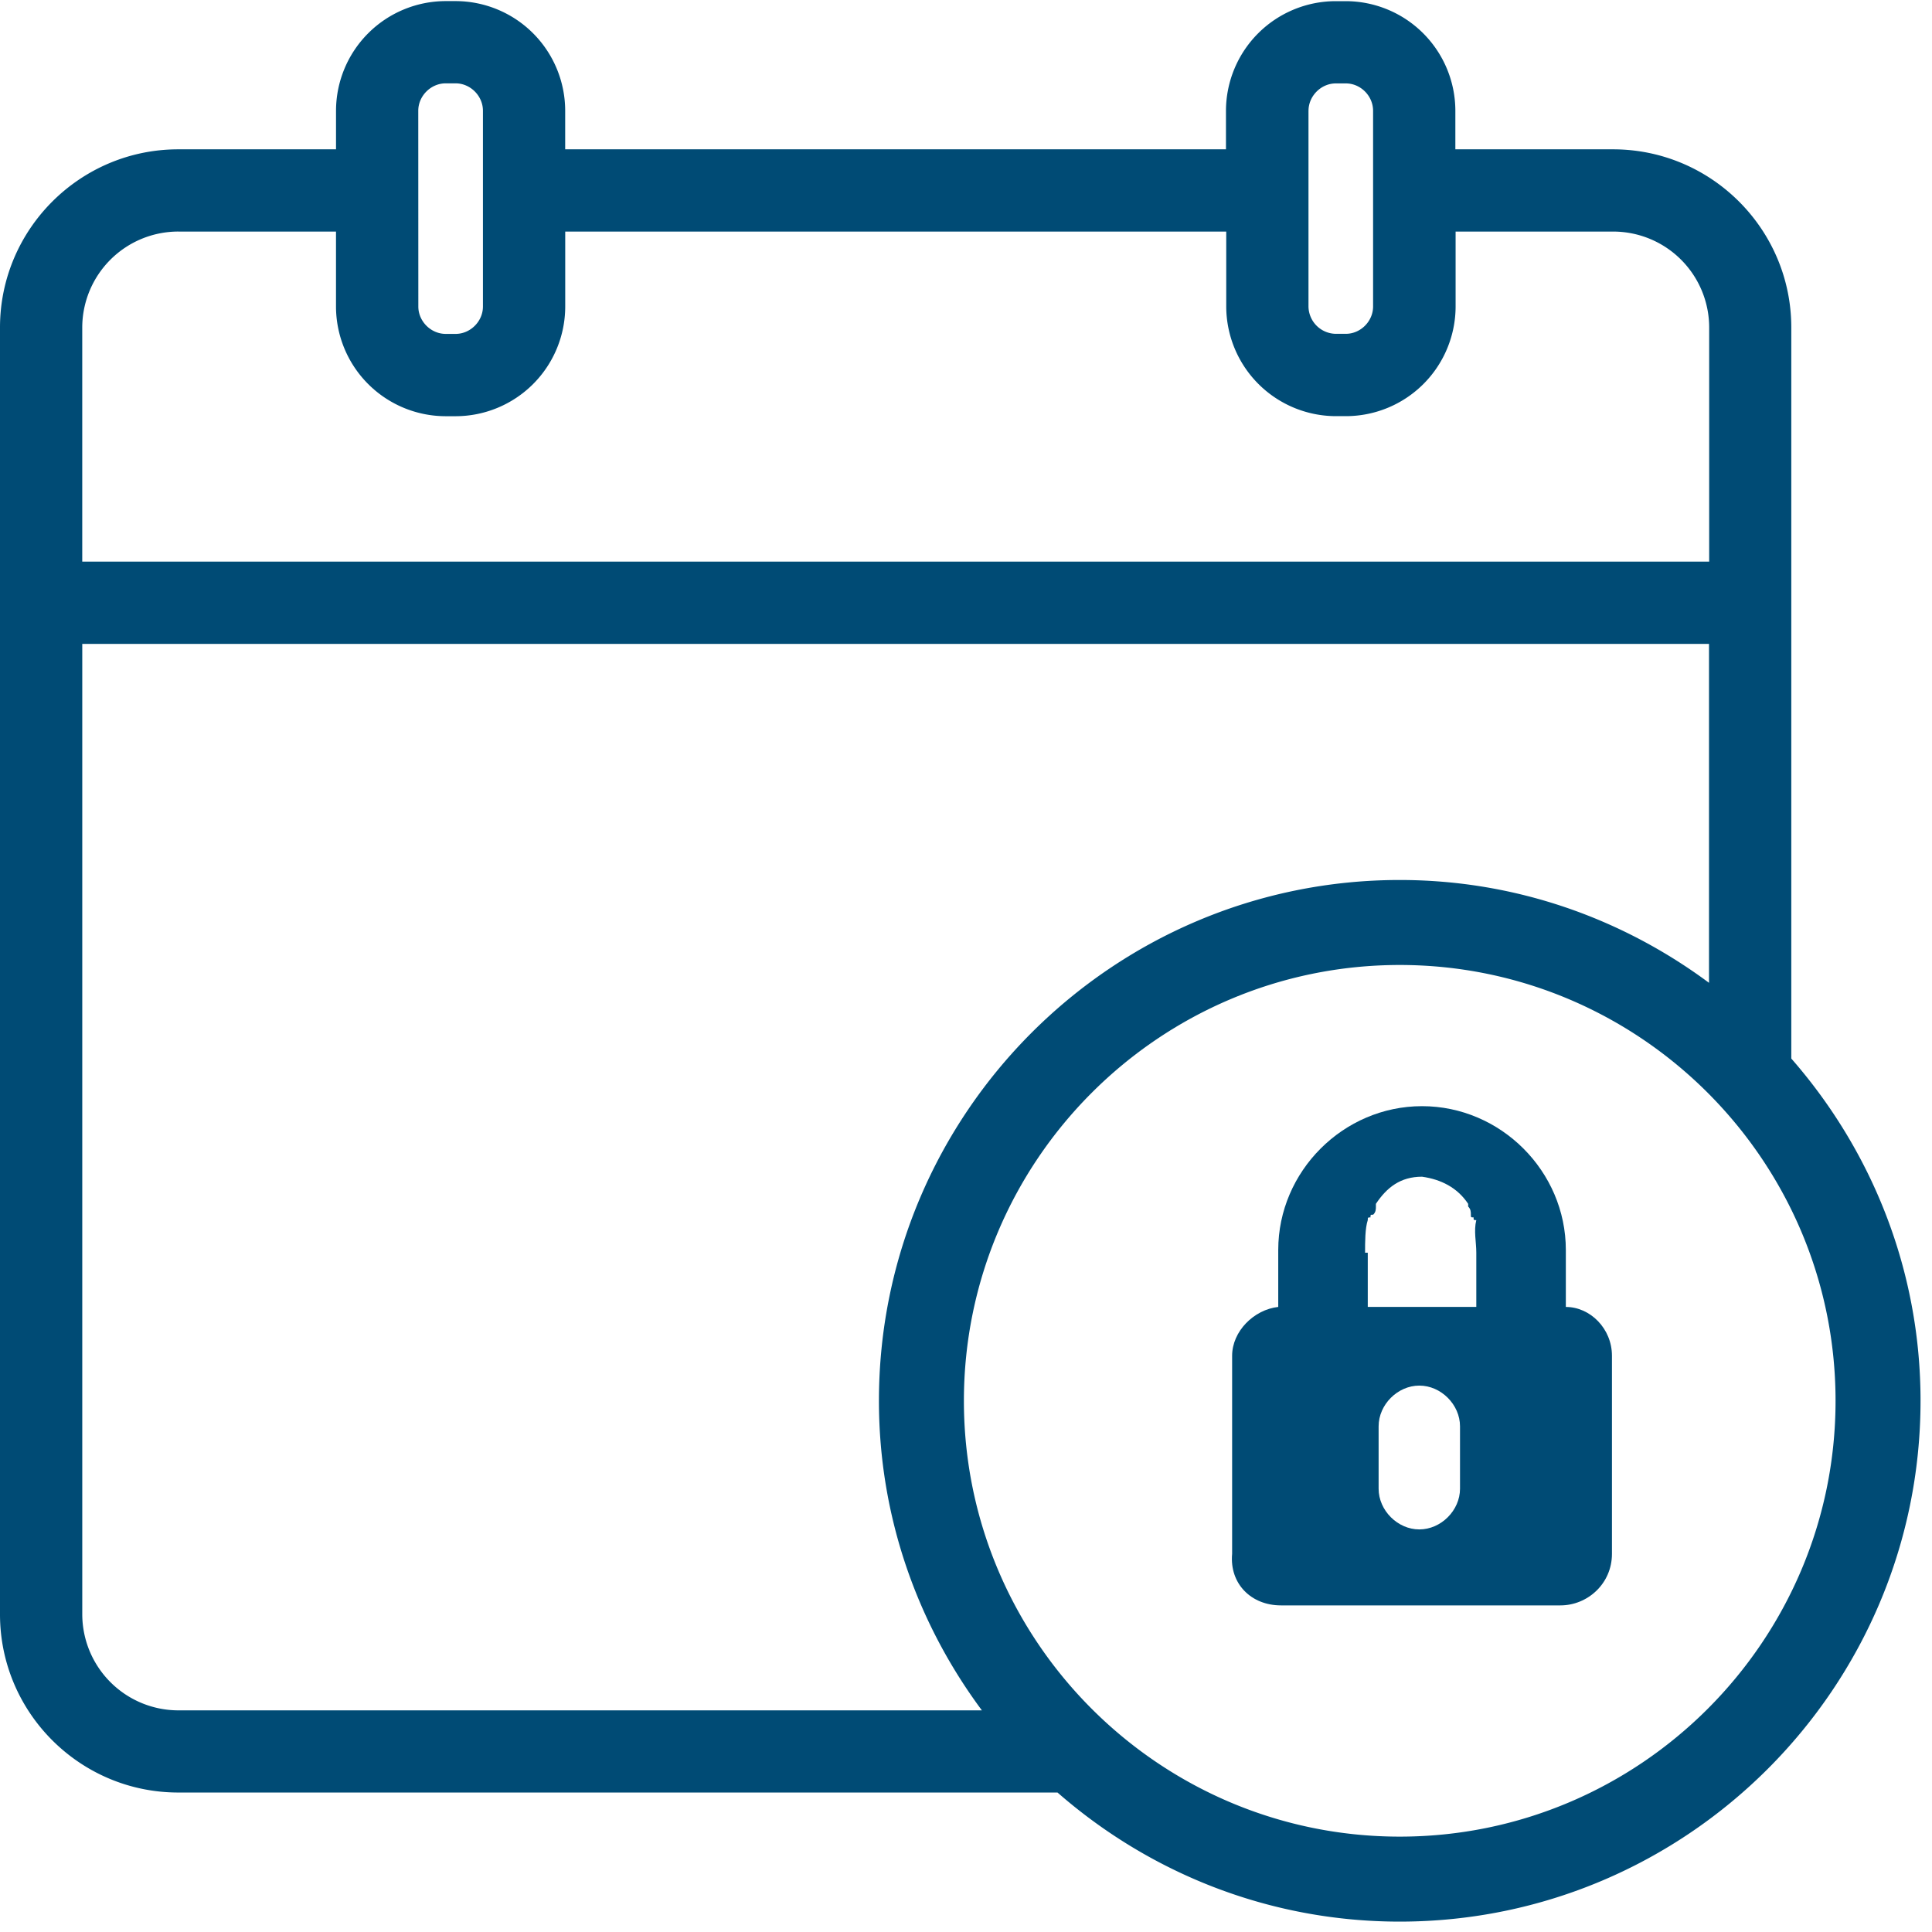
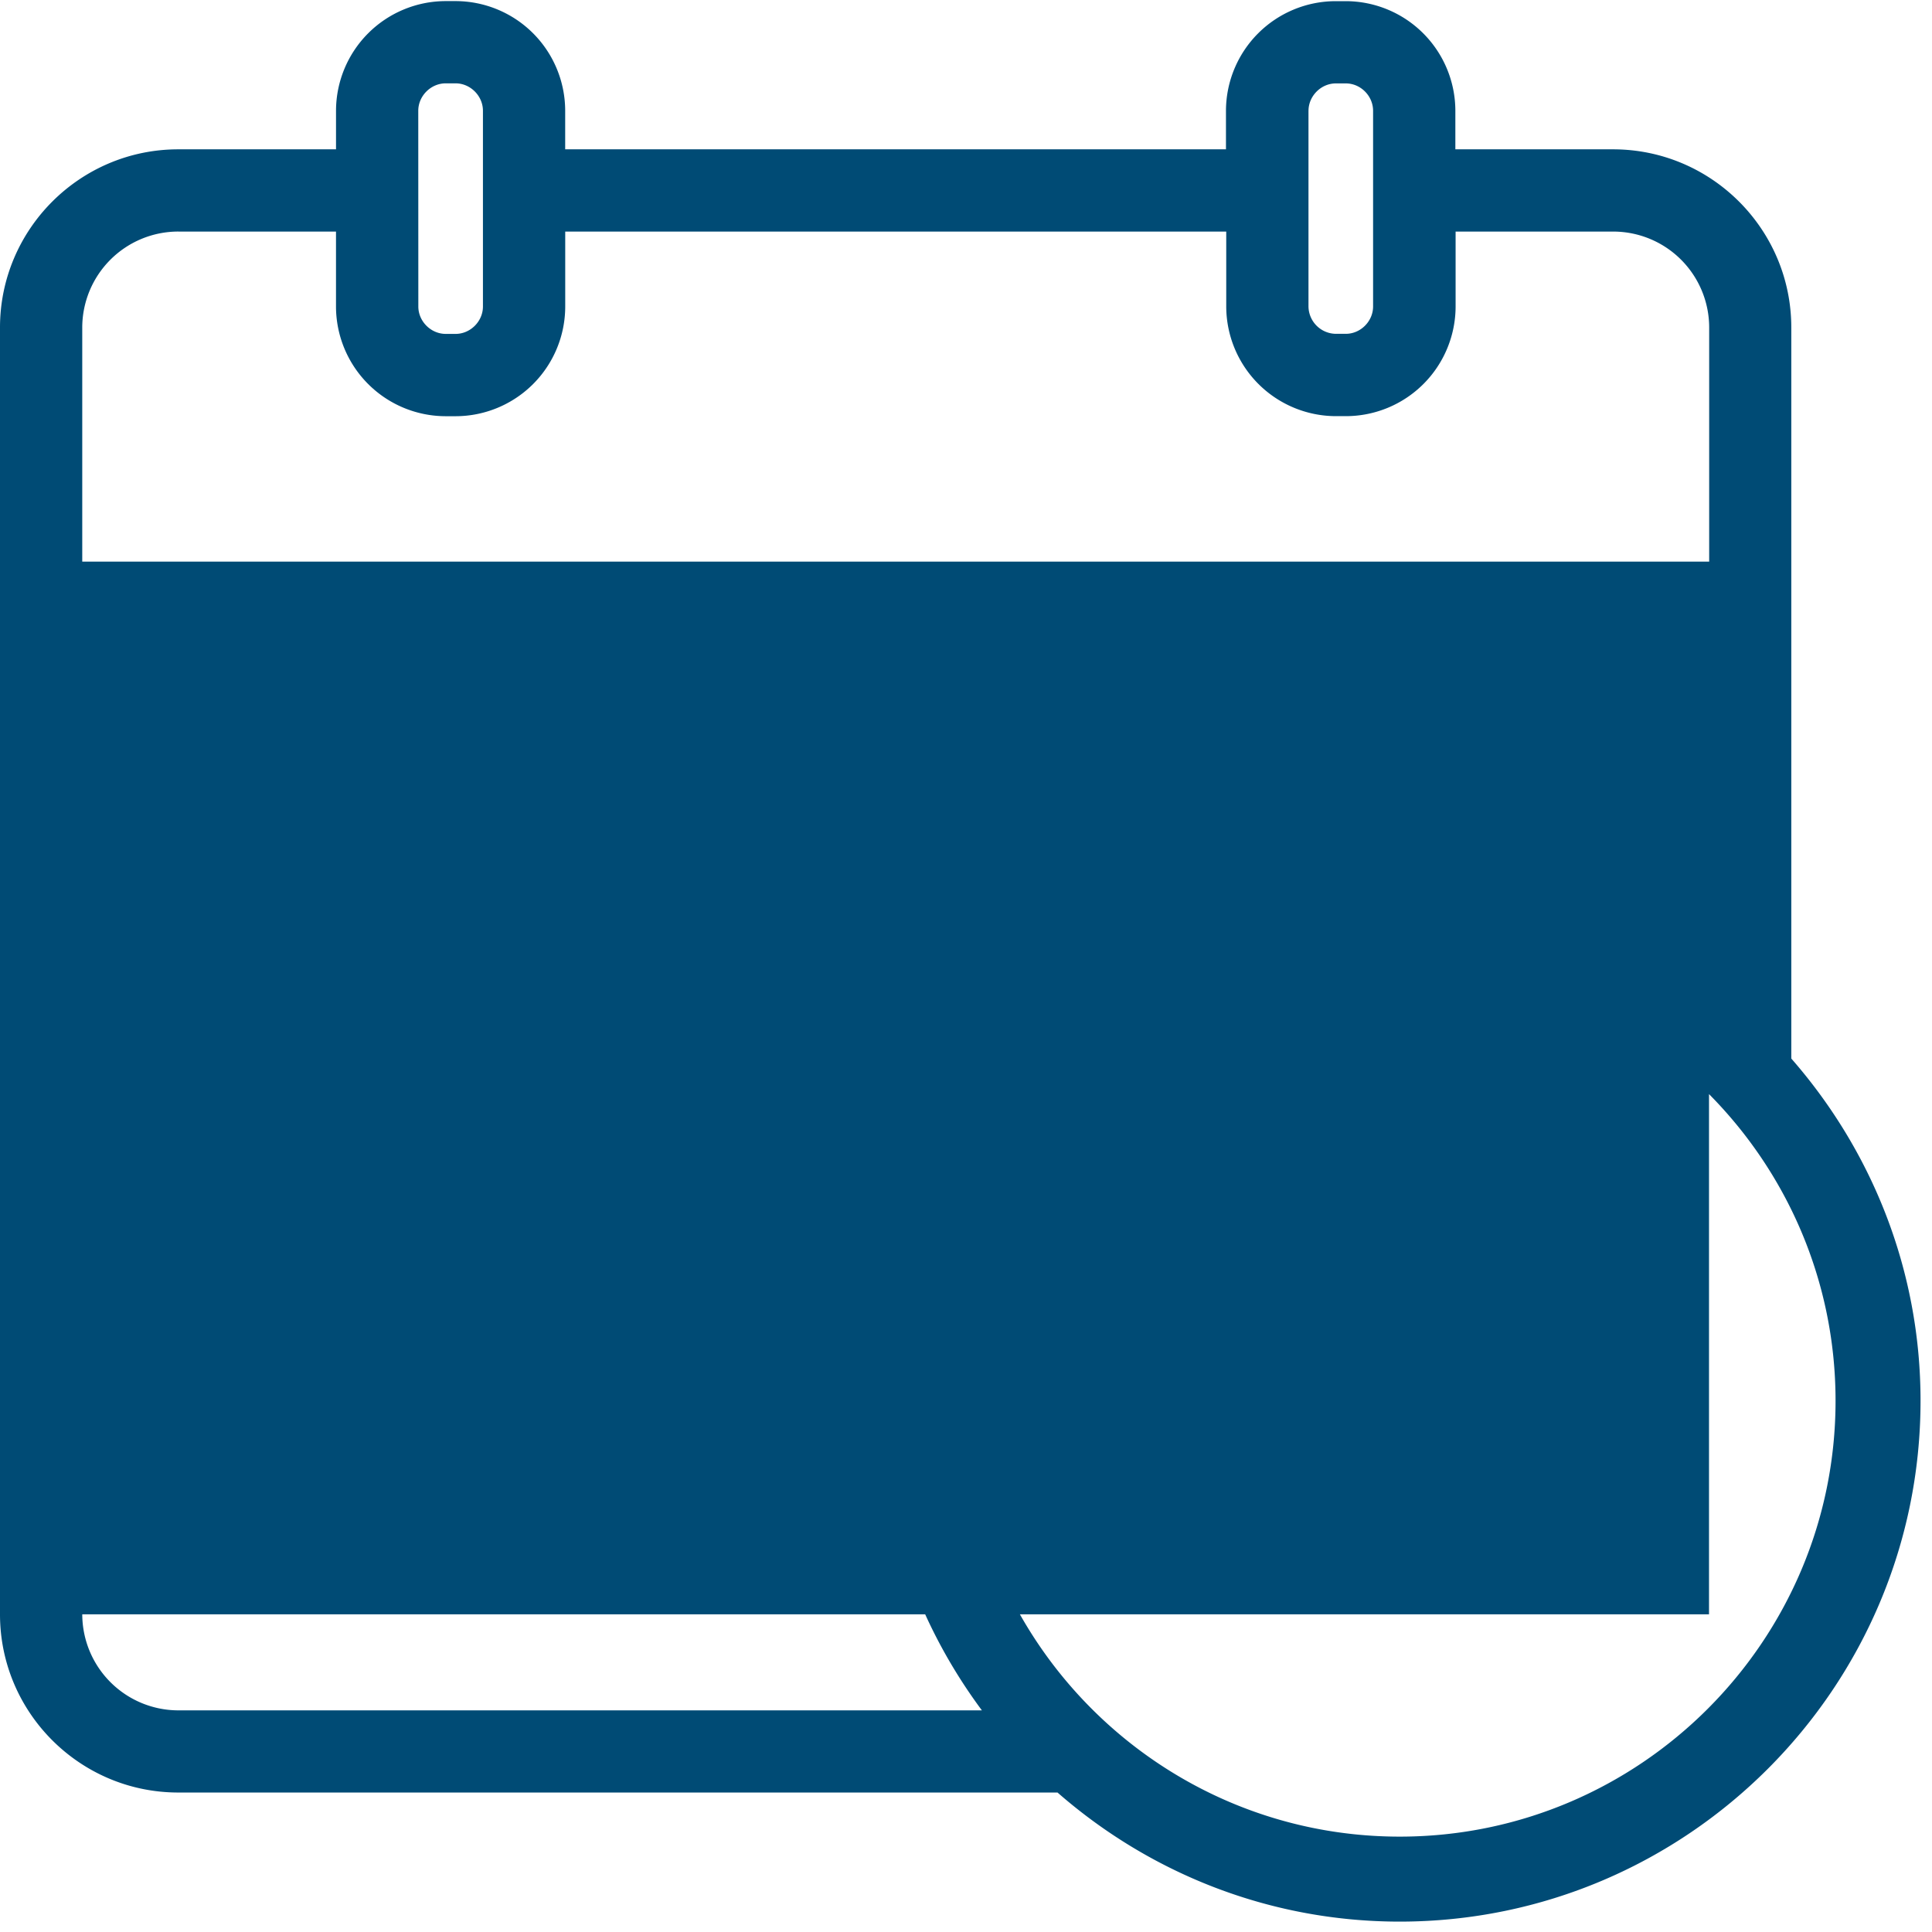
<svg xmlns="http://www.w3.org/2000/svg" width="93" height="93">
  <g fill="#004B75" fill-rule="nonzero">
-     <path d="M86.227 15.766c0-4.732-3.85-8.578-8.581-8.578h-7.59V5.336a5.284 5.284 0 00-5.28-5.28H64.3a5.288 5.288 0 00-5.286 5.28v1.852H27.206V5.332A5.283 5.283 0 0021.93.053h-.472a5.287 5.287 0 00-5.283 5.28v1.855H8.581C3.85 7.188 0 11.038 0 15.766v61.943c0 4.731 3.85 8.577 8.581 8.577h42.324c4.411 3.857 10.166 6.214 16.473 6.214 13.82 0 25.07-11.249 25.07-25.073 0-6.306-2.361-12.06-6.221-16.472v-35.19zm-23.24-10.43c0-.717.604-1.321 1.317-1.321h.478c.717 0 1.314.604 1.314 1.32v9.417c0 .713-.6 1.317-1.314 1.317h-.478a1.334 1.334 0 01-1.318-1.317V5.336zm-42.853-.004c0-.716.607-1.32 1.32-1.32h.476c.713 0 1.317.604 1.317 1.32v9.423c0 .714-.604 1.318-1.317 1.318h-.472c-.717 0-1.321-.604-1.321-1.318l-.003-9.423zM8.58 11.147h7.594v3.608a5.287 5.287 0 005.283 5.28h.475a5.283 5.283 0 005.276-5.28v-3.608h31.819v3.605a5.29 5.29 0 005.286 5.28h.475a5.286 5.286 0 005.28-5.28v-3.605h7.59a4.621 4.621 0 014.616 4.619v11.268H3.959V15.766a4.627 4.627 0 014.622-4.62zM3.96 77.709V30.996h78.306V47.31c-4.173-3.097-9.31-4.95-14.887-4.95-13.828 0-25.07 11.246-25.07 25.07 0 5.58 1.855 10.728 4.956 14.901H8.58A4.632 4.632 0 013.96 77.71zm63.419 10.7c-11.566 0-20.98-9.413-20.98-20.978 0-11.566 9.414-20.98 20.98-20.98 11.565 0 20.978 9.417 20.978 20.98 0 11.562-9.413 20.978-20.978 20.978z" />
-     <path d="M61.66 77.278h13.453c1.306 0 2.481-1.045 2.481-2.482v-9.534c0-1.306-1.045-2.35-2.22-2.35v-2.743c0-3.788-3.135-6.922-6.922-6.922s-6.922 3.134-6.922 6.922v2.742c-1.175.131-2.22 1.176-2.22 2.351v9.534c-.13 1.437.914 2.482 2.35 2.482zm8.62-5.616c0 1.045-.914 1.959-1.959 1.959-1.044 0-1.959-.914-1.959-1.96v-3.003c0-1.045.915-1.96 1.96-1.96 1.044 0 1.958.915 1.958 1.96v3.004zm-4.57-11.363c0-.522 0-1.175.13-1.567 0-.13 0-.13.13-.13 0-.131 0-.131.131-.131.13-.13.13-.261.13-.392v-.13c.523-.784 1.176-1.306 2.221-1.306.914.13 1.698.522 2.22 1.306v.13c.13.13.13.261.13.392 0 .13 0 .13.131.13 0 .131 0 .131.131.131-.13.523 0 1.045 0 1.567v2.612H65.84V60.3h-.13z" />
+     <path d="M86.227 15.766c0-4.732-3.85-8.578-8.581-8.578h-7.59V5.336a5.284 5.284 0 00-5.28-5.28H64.3a5.288 5.288 0 00-5.286 5.28v1.852H27.206V5.332A5.283 5.283 0 0021.93.053h-.472a5.287 5.287 0 00-5.283 5.28v1.855H8.581C3.85 7.188 0 11.038 0 15.766v61.943c0 4.731 3.85 8.577 8.581 8.577h42.324c4.411 3.857 10.166 6.214 16.473 6.214 13.82 0 25.07-11.249 25.07-25.073 0-6.306-2.361-12.06-6.221-16.472v-35.19zm-23.24-10.43c0-.717.604-1.321 1.317-1.321h.478c.717 0 1.314.604 1.314 1.32v9.417c0 .713-.6 1.317-1.314 1.317h-.478a1.334 1.334 0 01-1.318-1.317V5.336zm-42.853-.004c0-.716.607-1.32 1.32-1.32h.476c.713 0 1.317.604 1.317 1.32v9.423c0 .714-.604 1.318-1.317 1.318h-.472c-.717 0-1.321-.604-1.321-1.318l-.003-9.423zM8.58 11.147h7.594v3.608a5.287 5.287 0 005.283 5.28h.475a5.283 5.283 0 005.276-5.28v-3.608h31.819v3.605a5.29 5.29 0 005.286 5.28h.475a5.286 5.286 0 005.28-5.28v-3.605h7.59a4.621 4.621 0 014.616 4.619v11.268H3.959V15.766a4.627 4.627 0 014.622-4.62zM3.96 77.709h78.306V47.31c-4.173-3.097-9.31-4.95-14.887-4.95-13.828 0-25.07 11.246-25.07 25.07 0 5.58 1.855 10.728 4.956 14.901H8.58A4.632 4.632 0 013.96 77.71zm63.419 10.7c-11.566 0-20.98-9.413-20.98-20.978 0-11.566 9.414-20.98 20.98-20.98 11.565 0 20.978 9.417 20.978 20.98 0 11.562-9.413 20.978-20.978 20.978z" />
  </g>
</svg>